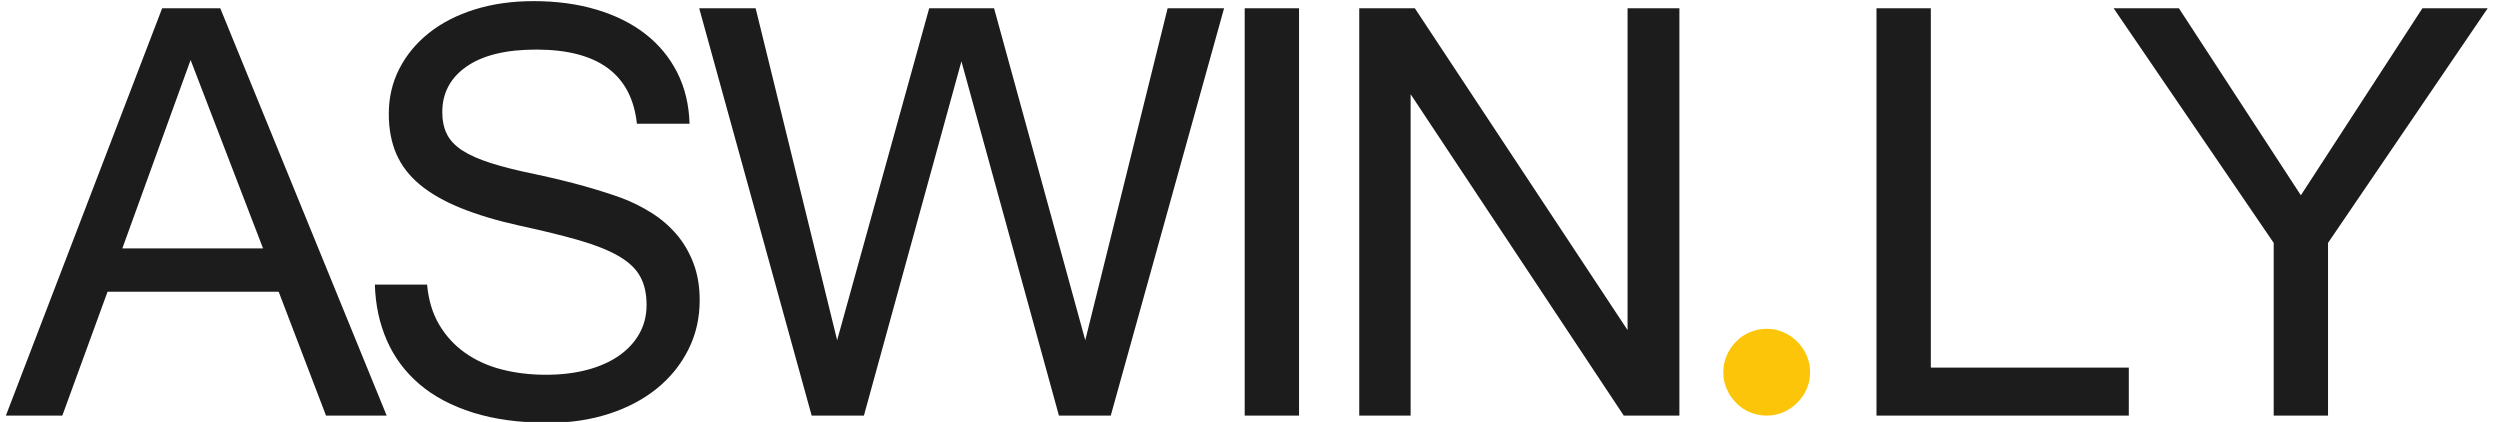
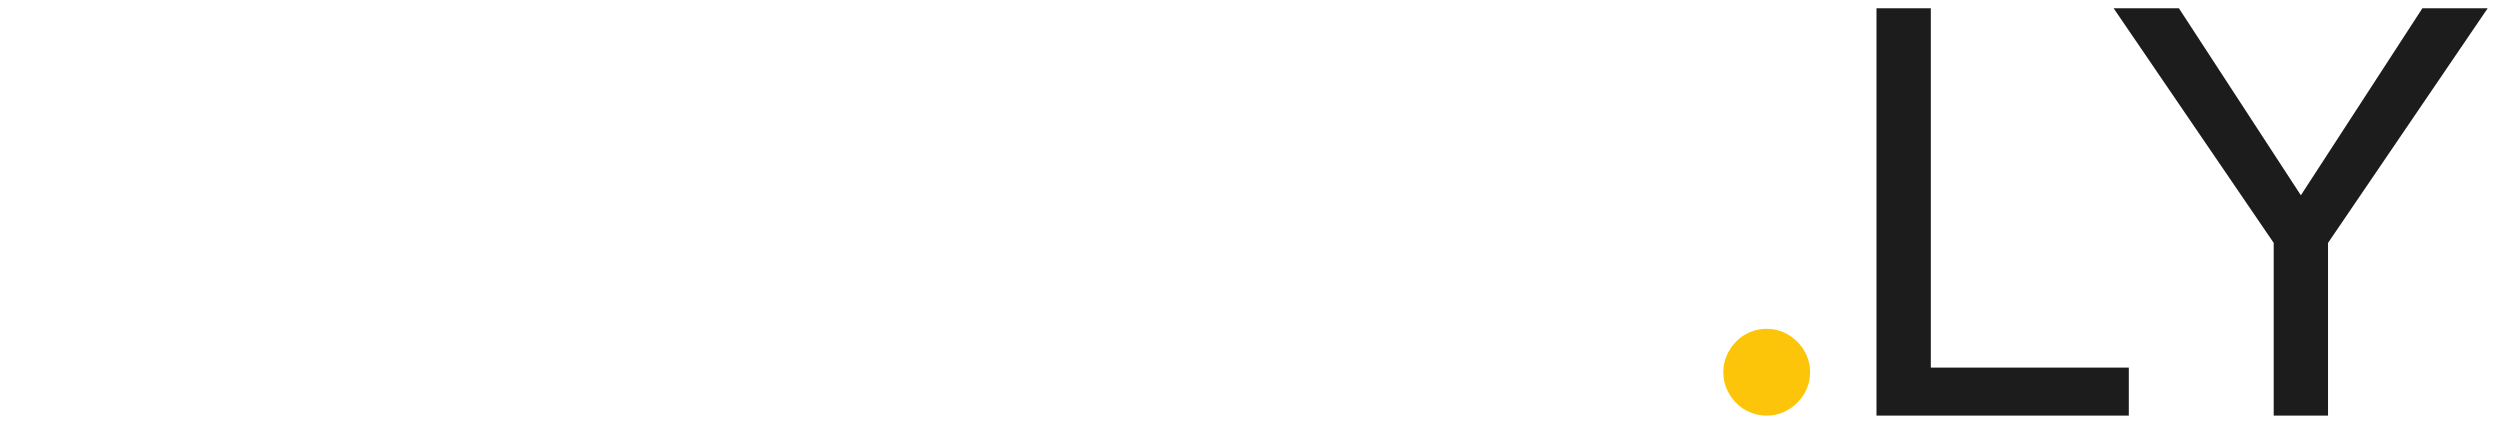
<svg xmlns="http://www.w3.org/2000/svg" width="397" height="67" viewBox="0 0 397 67">
  <g fill="#1C1C1C">
-     <path d="M61.405 66h-9.633l-7.516-19.668h-27.18L9.897 66H.933L25.75 1.313h9.23L61.406 66zM41.773 39.443L30.267 9.526l-10.84 29.917h22.346zM87.088 67.137c-4.55 0-8.53-.535-11.94-1.605-3.412-1.07-6.255-2.576-8.53-4.516s-4.002-4.258-5.184-6.957c-1.182-2.698-1.817-5.653-1.906-8.864h8.295c.222 2.465.867 4.594 1.933 6.385 1.066 1.794 2.443 3.284 4.13 4.472s3.622 2.06 5.8 2.62c2.175.56 4.508.84 6.997.84 2.4 0 4.576-.257 6.53-.774 1.956-.514 3.632-1.254 5.032-2.22 1.4-.964 2.487-2.13 3.265-3.497s1.167-2.903 1.167-4.608c0-1.793-.346-3.31-1.036-4.54-.69-1.235-1.835-2.31-3.438-3.23-1.604-.92-3.685-1.75-6.244-2.488-2.56-.74-5.71-1.514-9.45-2.322-3.607-.8-6.724-1.736-9.35-2.804-2.628-1.068-4.788-2.303-6.48-3.706-1.69-1.403-2.938-3.027-3.74-4.875-.8-1.847-1.2-3.972-1.2-6.375 0-2.582.556-4.963 1.67-7.145 1.115-2.18 2.677-4.072 4.684-5.675 2.007-1.603 4.425-2.848 7.258-3.74 2.832-.89 5.964-1.335 9.4-1.335 3.61 0 6.922.446 9.933 1.338 3.01.893 5.596 2.174 7.76 3.847 2.162 1.672 3.856 3.712 5.084 6.12 1.226 2.41 1.883 5.13 1.973 8.162h-8.362c-.845-7.85-6.173-11.773-15.986-11.773-4.795 0-8.48.897-11.056 2.686-2.576 1.79-3.863 4.206-3.863 7.25 0 1.342.245 2.505.735 3.49.49.985 1.302 1.846 2.438 2.584s2.648 1.41 4.54 2.013c1.893.604 4.264 1.198 7.115 1.78 2.894.62 5.477 1.25 7.747 1.89 2.27.642 4.252 1.272 5.944 1.89 1.648.626 3.217 1.408 4.71 2.345 1.49.938 2.804 2.063 3.94 3.38 1.134 1.317 2.036 2.845 2.704 4.587s1.002 3.705 1.002 5.893c0 2.855-.602 5.48-1.806 7.865-1.204 2.39-2.866 4.443-4.983 6.16-2.12 1.72-4.65 3.06-7.593 4.018s-6.157 1.437-9.636 1.437zM194.383 1.313L176.388 66h-8.228L152.674 9.74 137.188 66h-8.295l-17.86-64.687h8.963l12.943 52.713 14.617-52.713h10.302l14.483 52.713L185.42 1.313h8.963zM206.287 66h-8.63V1.313h8.63V66zM266.688 66h-8.83l-33.85-51.04V66h-8.16V1.313h8.83l33.78 51.107V1.313h8.23V66z" />
-   </g>
+     </g>
  <path fill="#FDC509" d="M287.443 59.11c0 .937-.18 1.817-.535 2.642-.357.826-.86 1.56-1.506 2.207s-1.383 1.147-2.207 1.505c-.826.357-1.706.535-2.643.535s-1.83-.178-2.676-.535c-.848-.357-1.584-.86-2.207-1.506-.626-.647-1.116-1.382-1.474-2.208-.357-.824-.535-1.705-.535-2.643 0-.937.18-1.817.536-2.644.357-.824.848-1.56 1.473-2.207.622-.647 1.358-1.15 2.206-1.507.847-.355 1.74-.535 2.676-.535s1.816.18 2.643.535c.824.357 1.56.86 2.207 1.506s1.148 1.382 1.506 2.206c.356.827.535 1.708.535 2.643z" />
  <g fill="#1C1C1C">
    <path d="M338.055 66h-40.07V1.313h8.63v57.06h31.44V66zM395.045 1.313l-25.354 37.26V66h-8.628V38.572l-25.42-37.26h10.368l19.366 29.7 19.3-29.7h10.37z" />
  </g>
</svg>